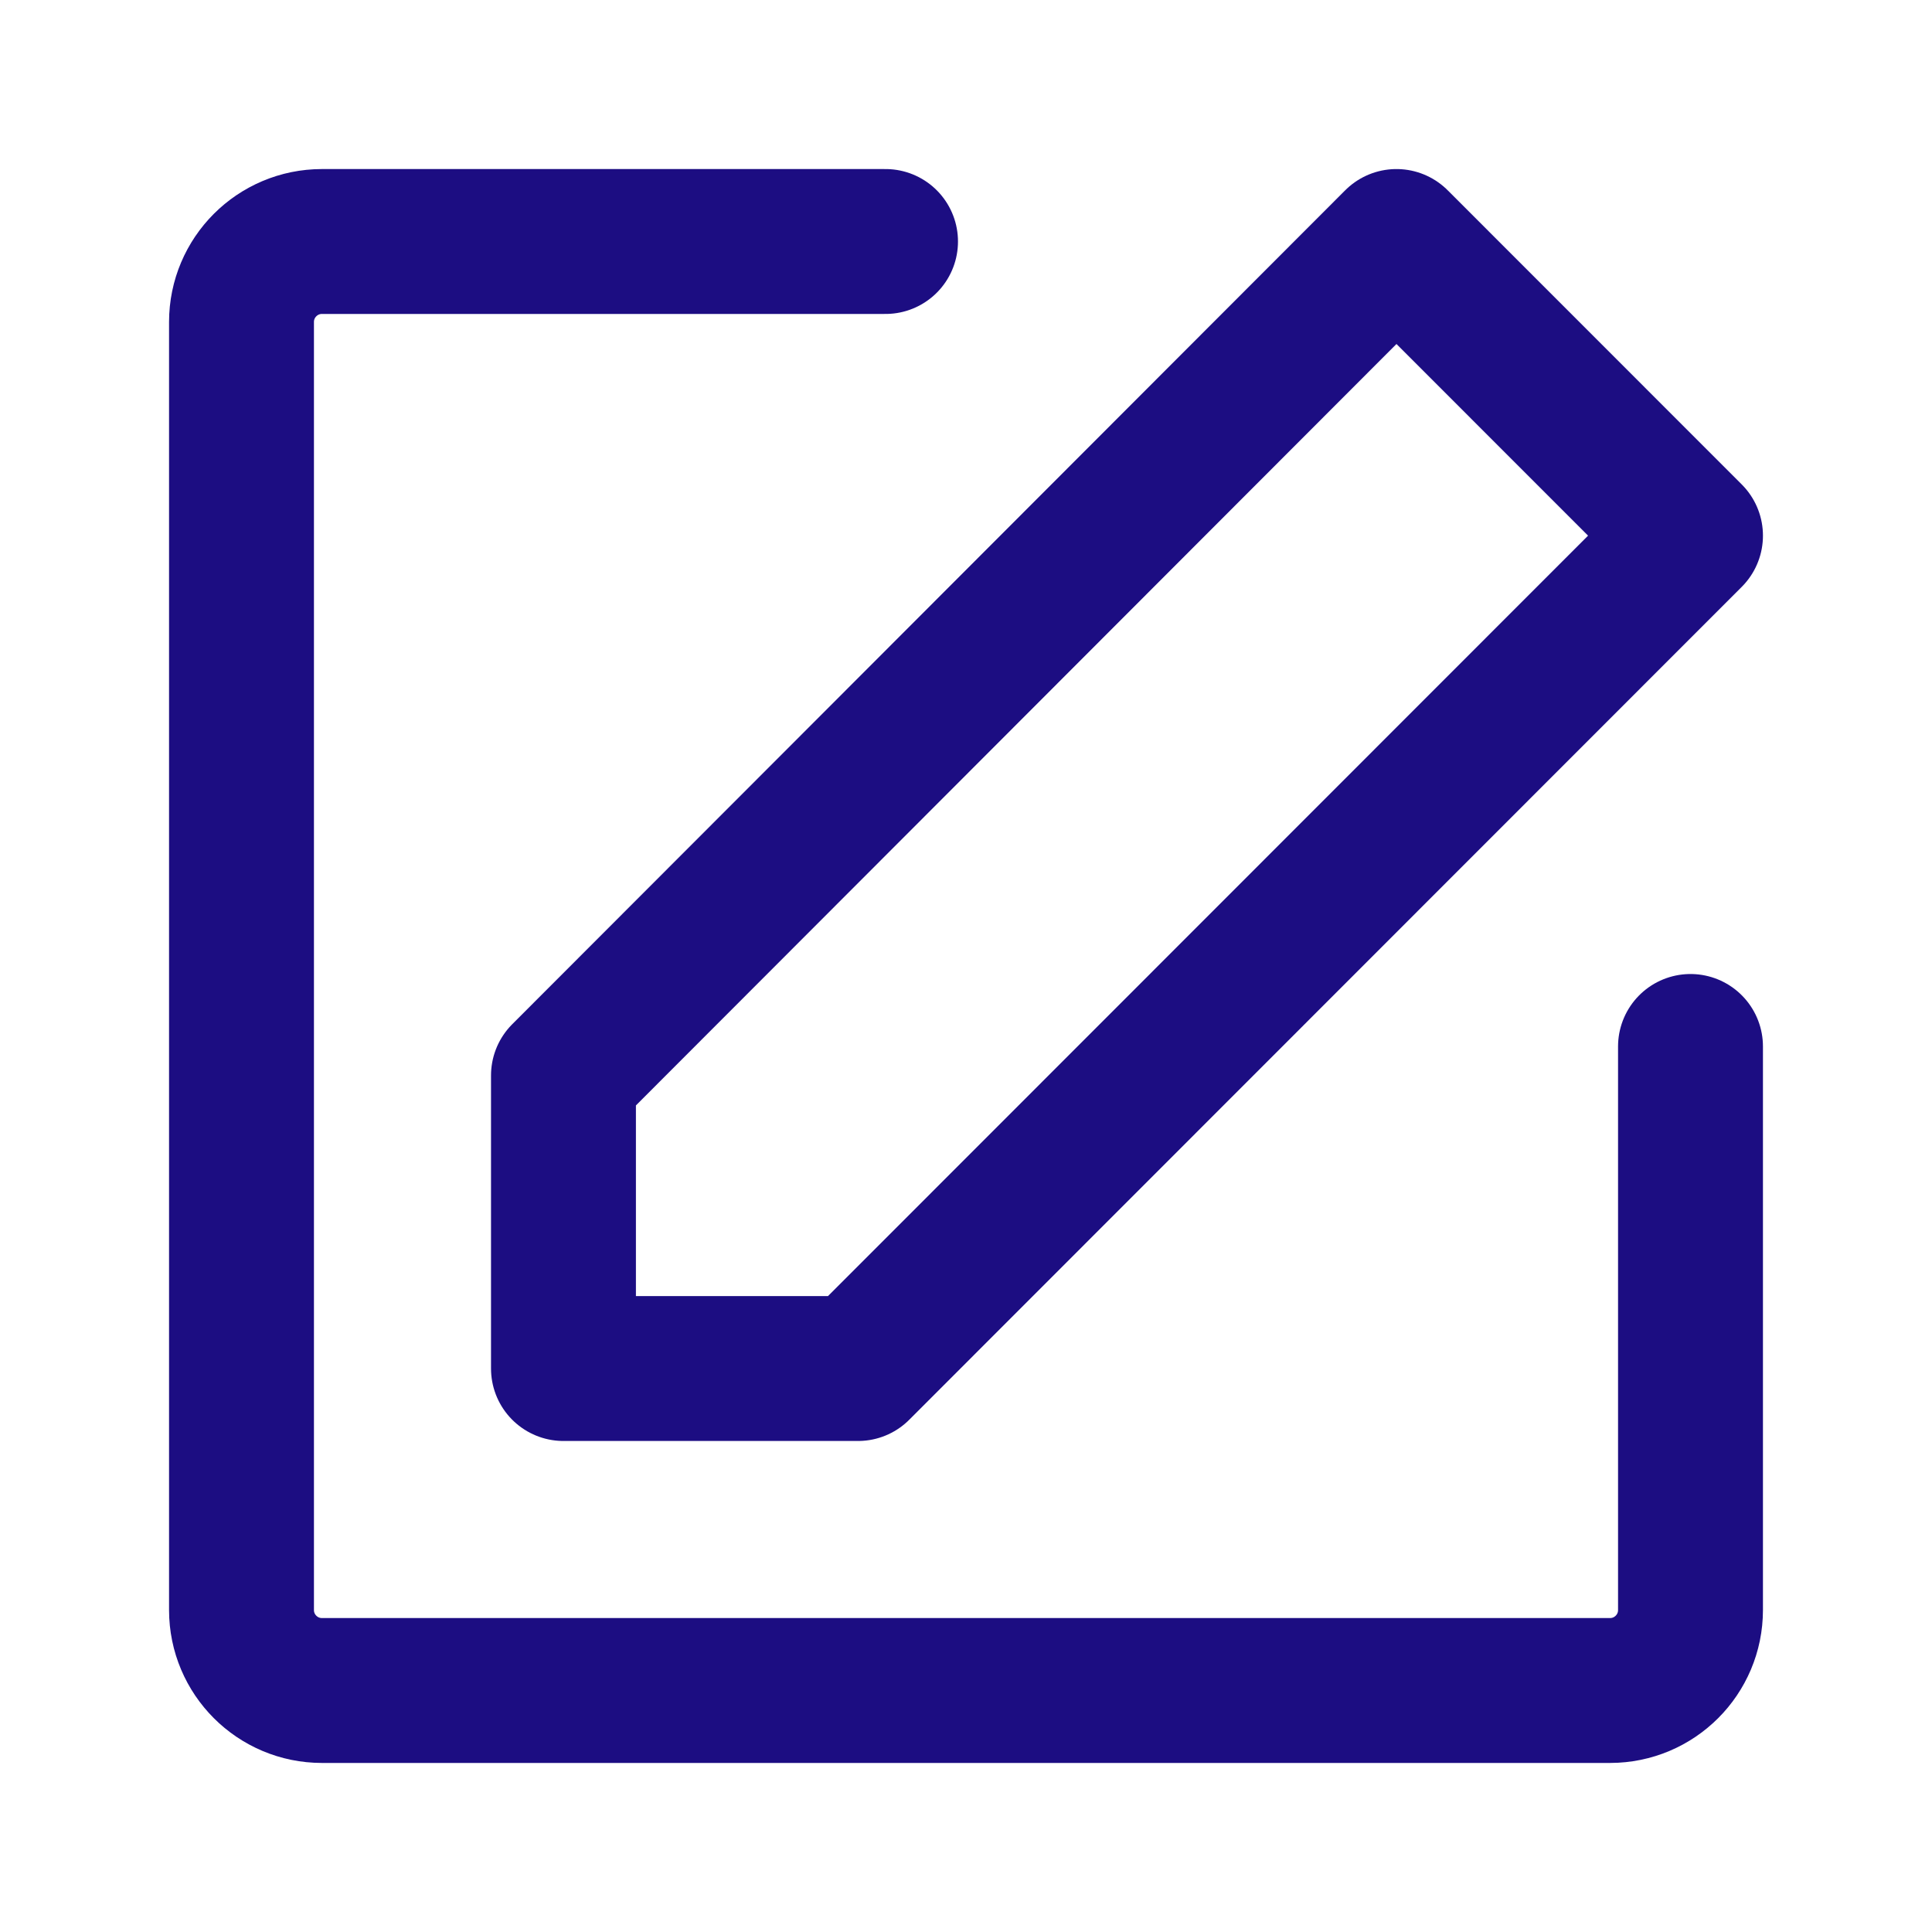
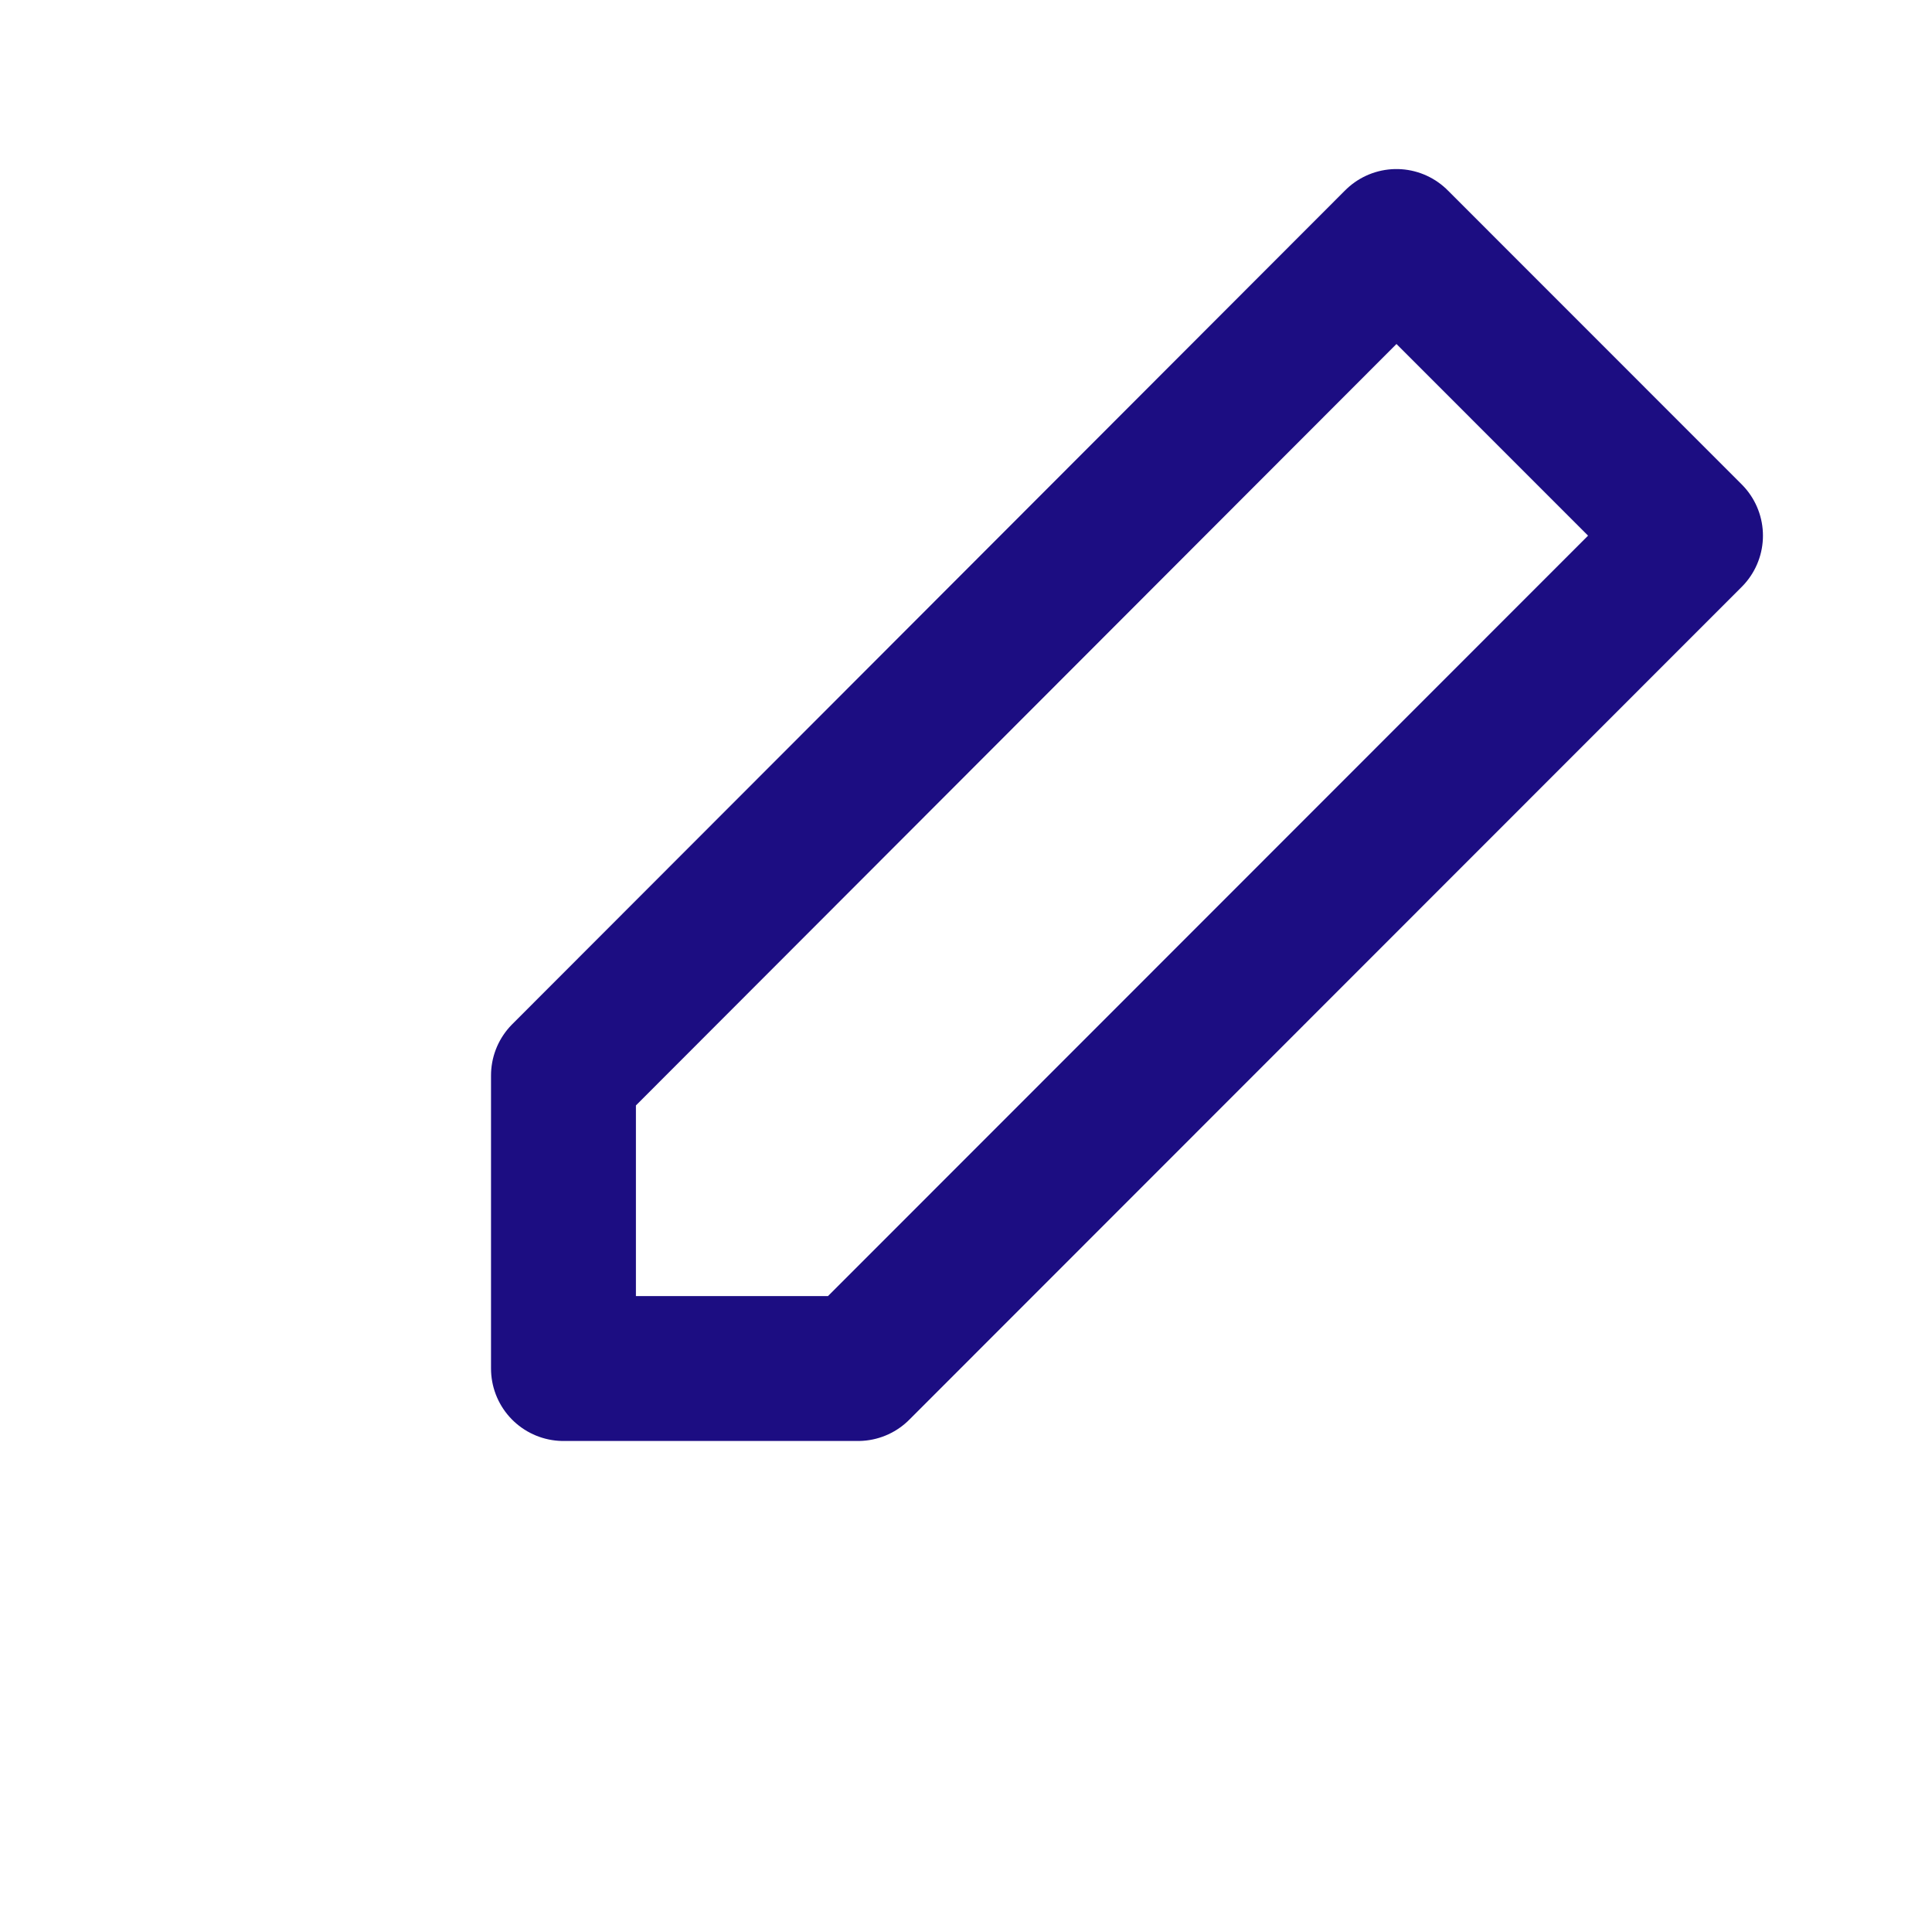
<svg xmlns="http://www.w3.org/2000/svg" width="20" height="20" viewBox="0 0 20 20" fill="none">
-   <path d="M17.5 10.833V16.667C17.5 17.127 17.127 17.5 16.667 17.5H3.333C2.873 17.5 2.5 17.127 2.5 16.667V3.333C2.5 2.873 2.873 2.5 3.333 2.5H9.167" stroke="#1C0D82" stroke-width="1.5" stroke-linecap="round" stroke-linejoin="round" />
  <path d="M5.833 11.133V14.167H8.882L17.5 5.545L14.456 2.5L5.833 11.133Z" stroke="#1C0D82" stroke-width="1.5" stroke-linejoin="round" />
</svg>